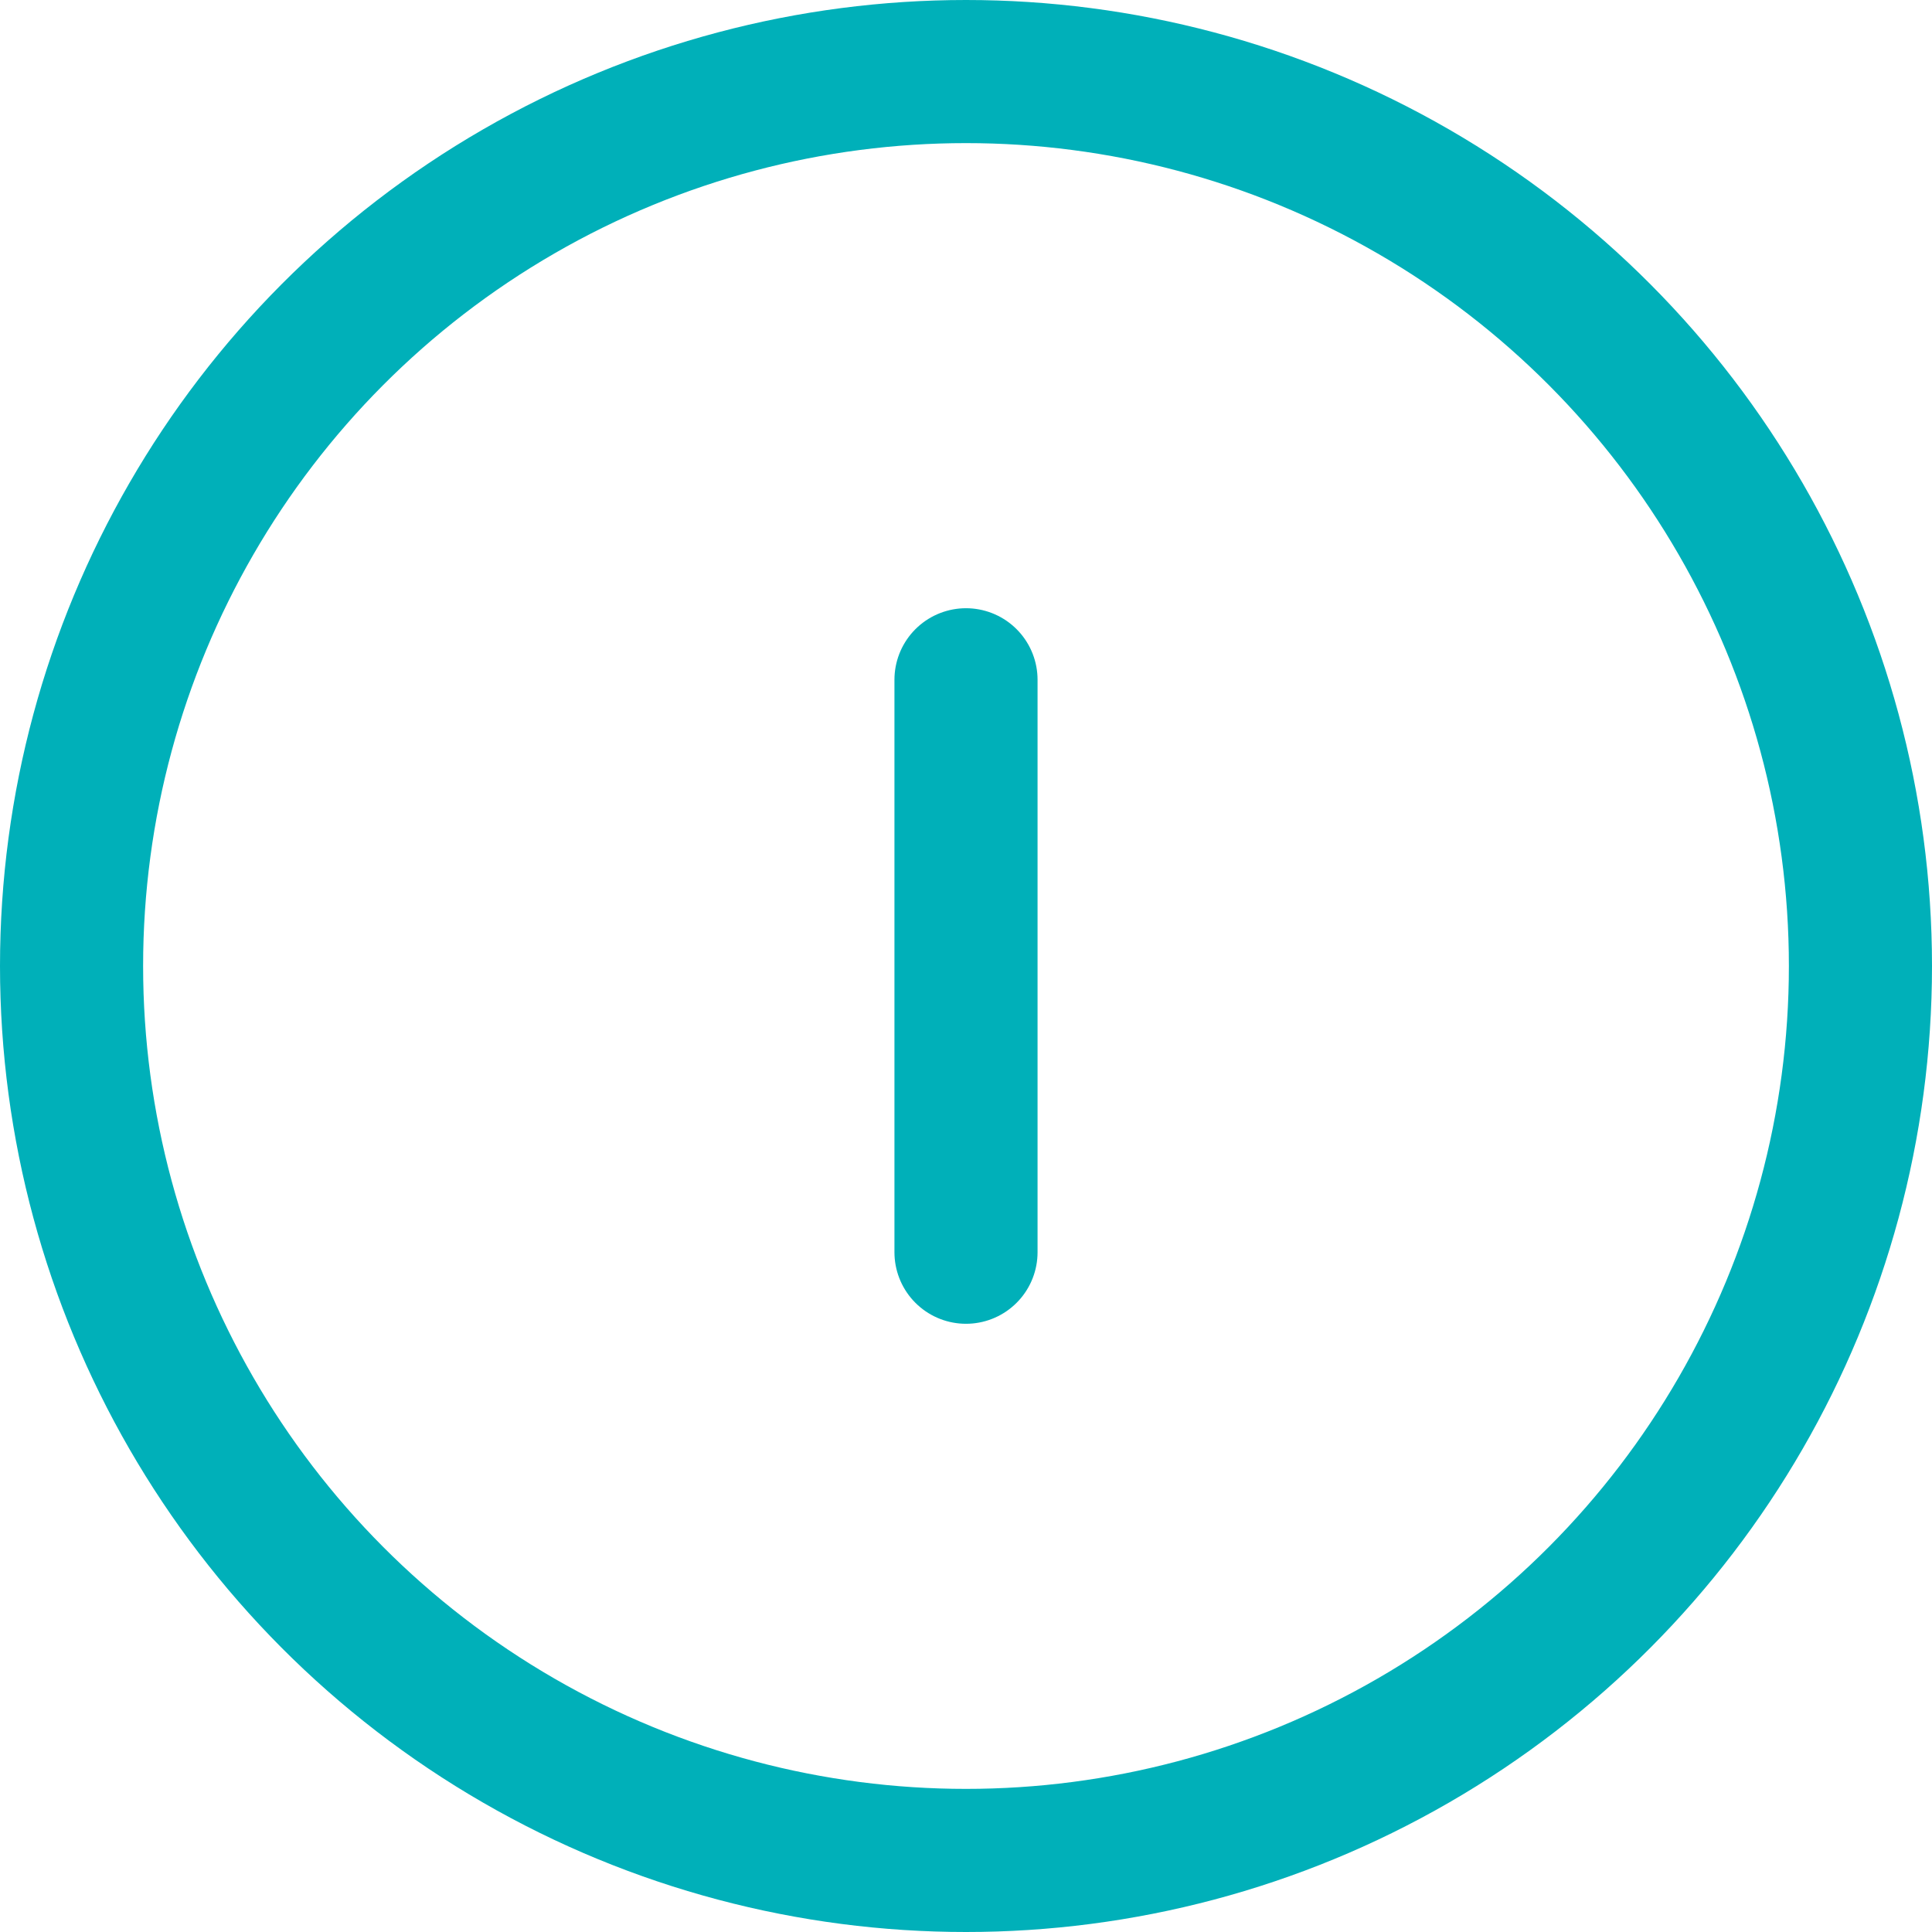
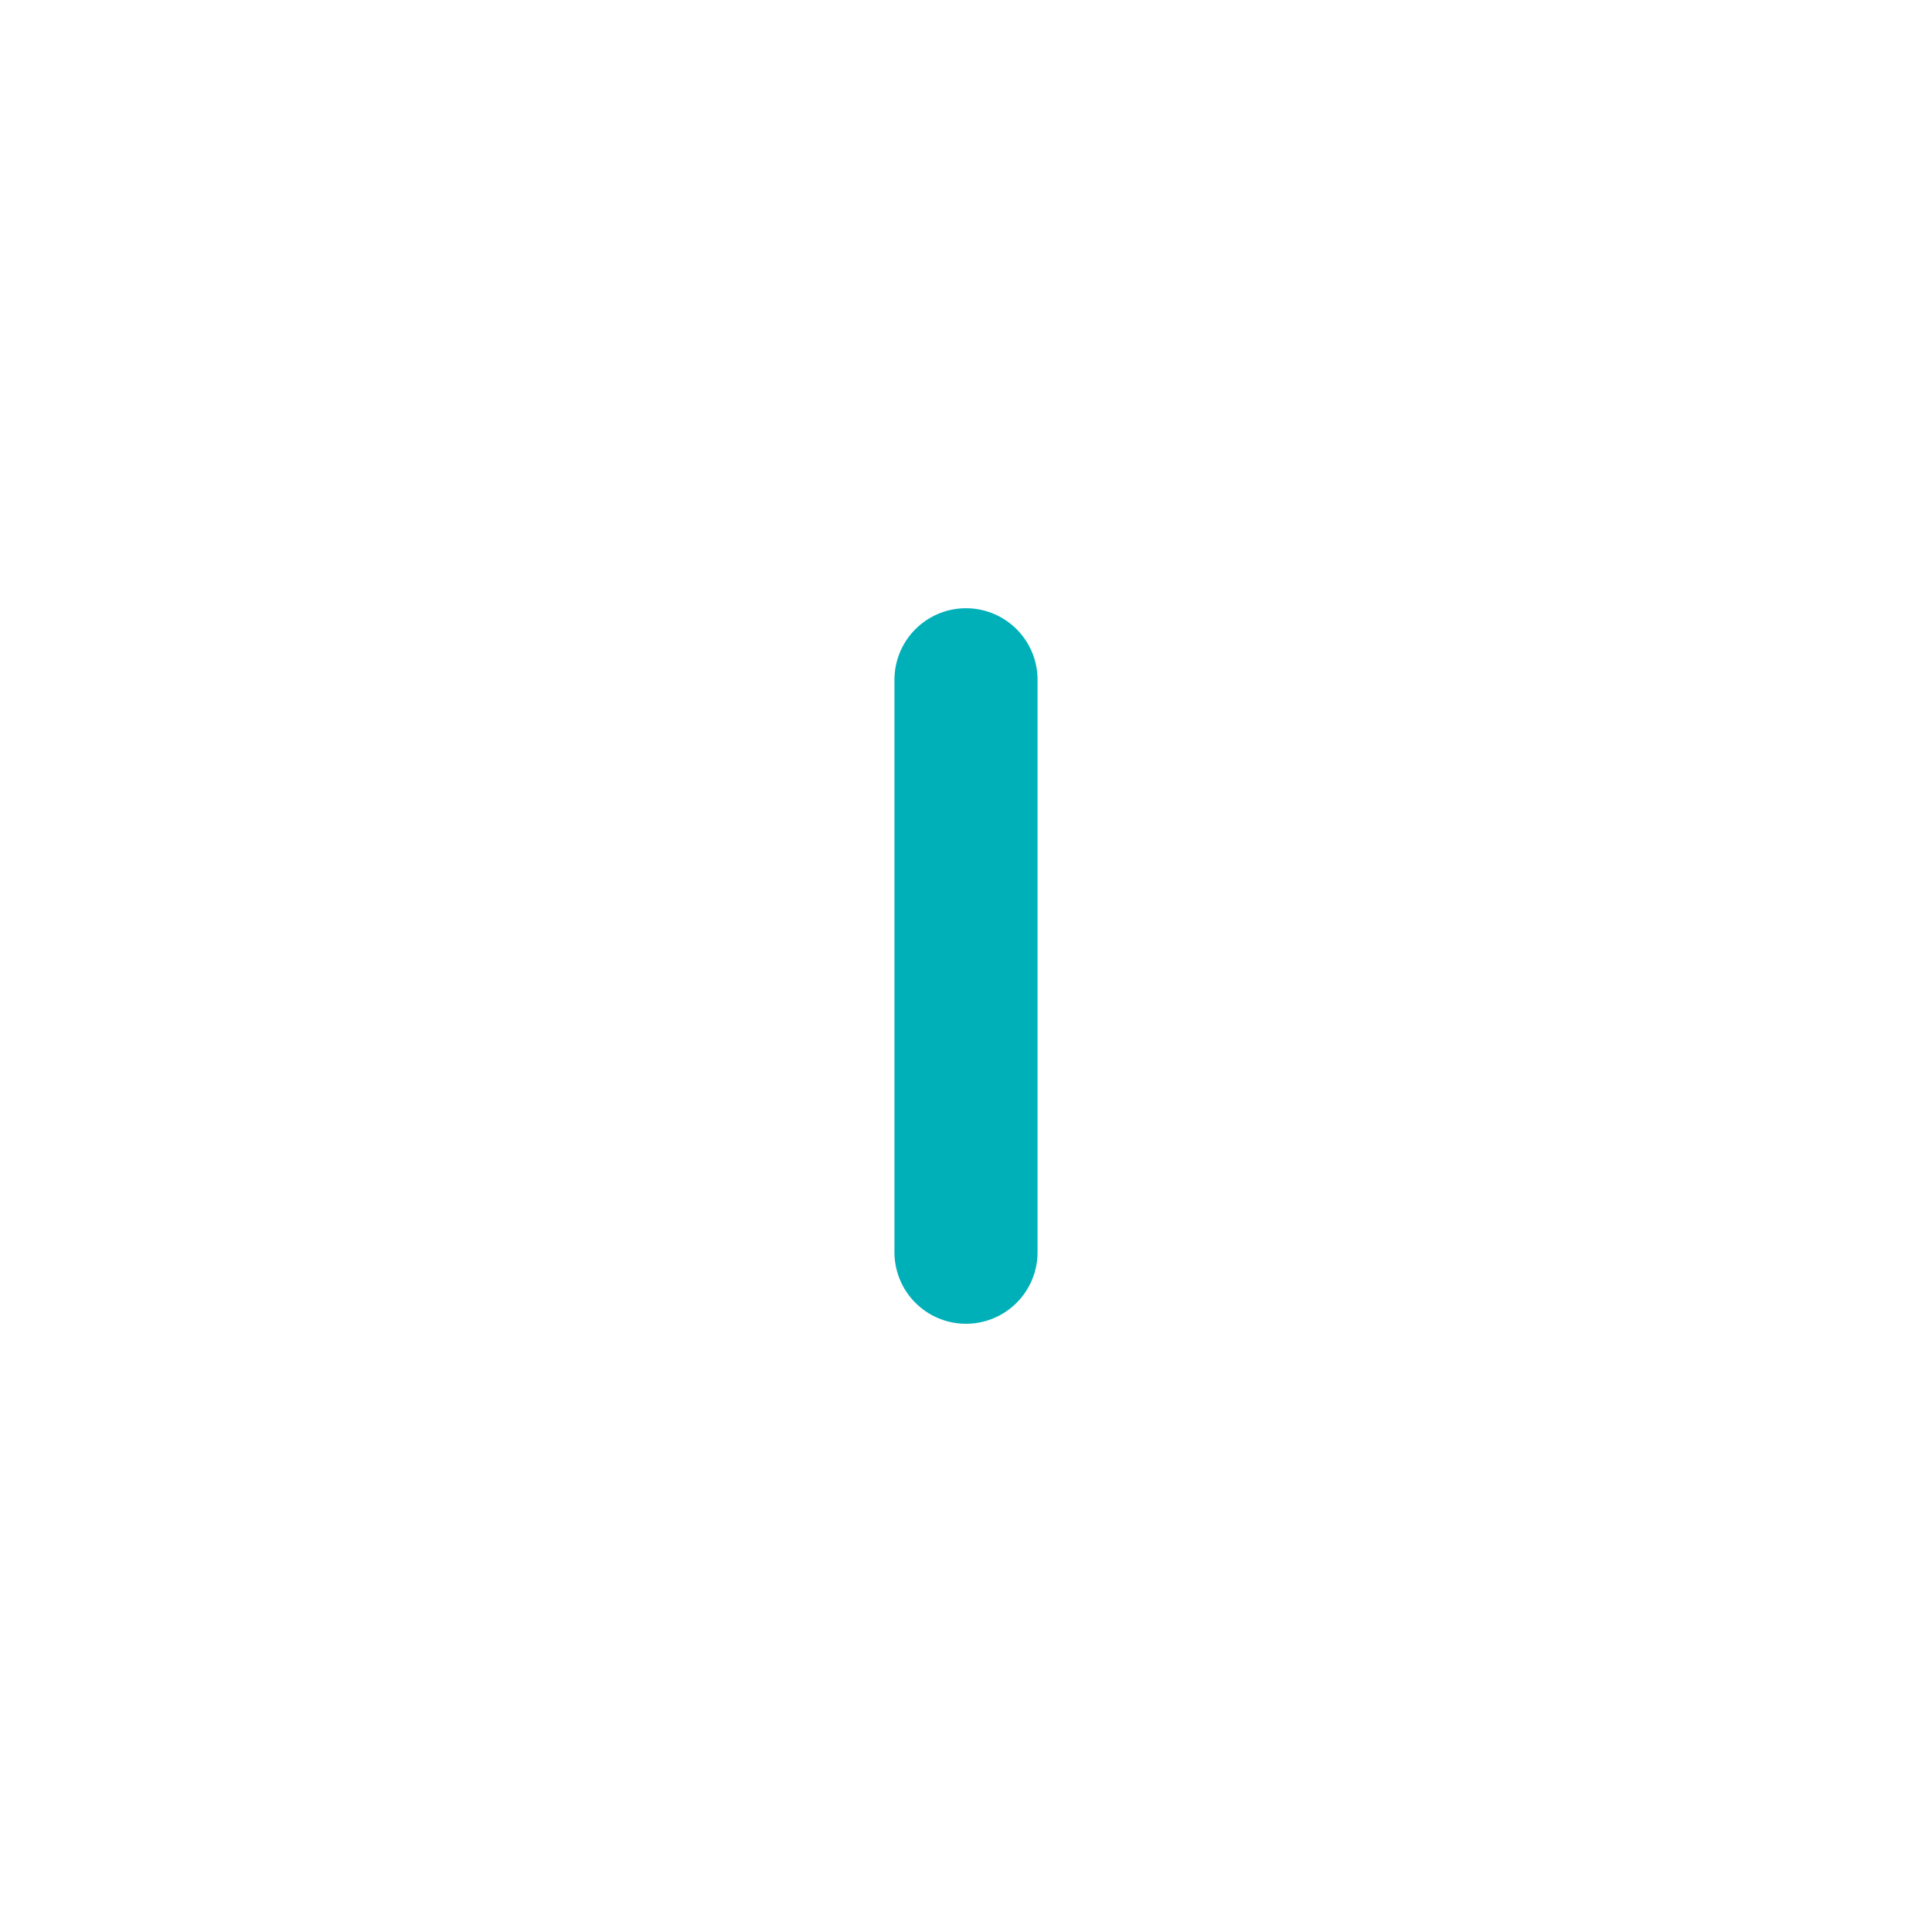
<svg xmlns="http://www.w3.org/2000/svg" id="Layer_2" data-name="Layer 2" viewBox="0 0 135 135">
  <defs>
    <style>
      .cls-1 {
        stroke-linecap: round;
      }

      .cls-1, .cls-2 {
        fill: none;
        stroke: #00b0b9;
        stroke-miterlimit: 10;
        stroke-width: 10px;
      }
    </style>
  </defs>
  <g id="Layer_1-2" data-name="Layer 1">
    <g id="_1" data-name="1">
-       <circle class="cls-2" cx="67.5" cy="67.5" r="62.5" />
      <line class="cls-1" x1="67.5" y1="47.5" x2="67.5" y2="87.5" />
    </g>
  </g>
</svg>